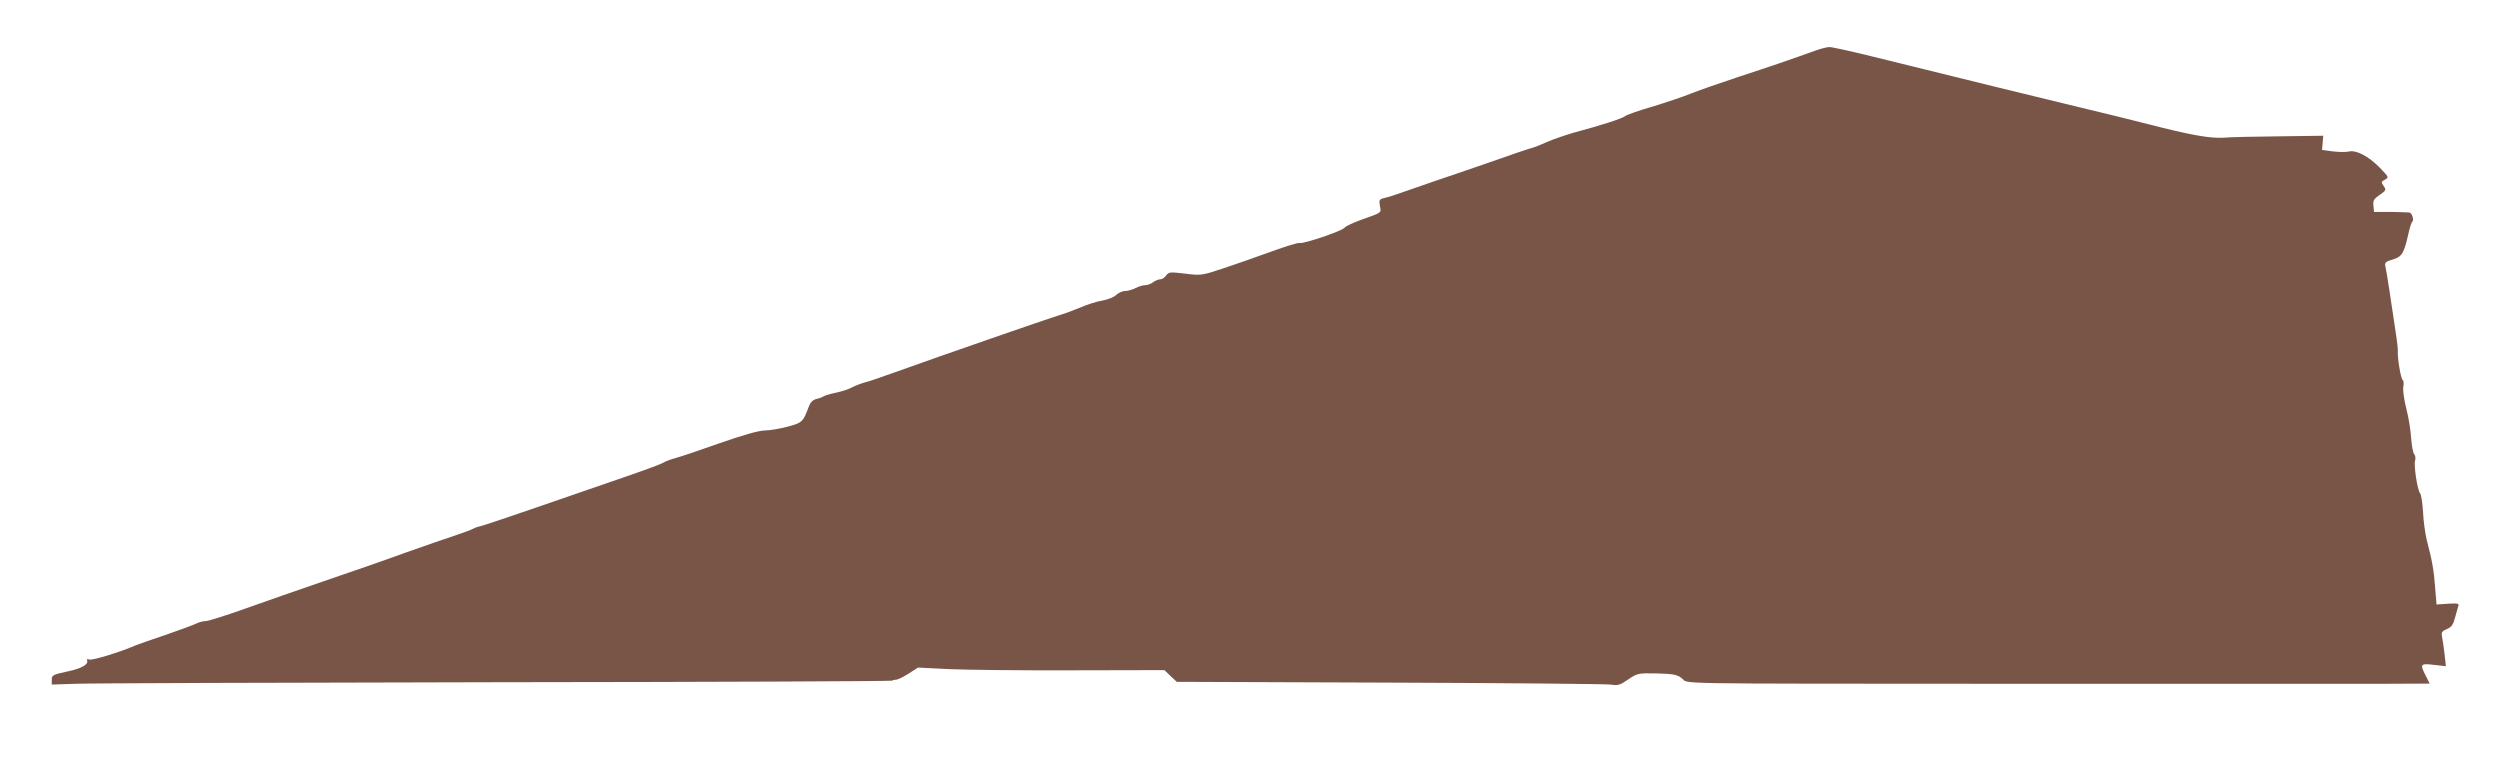
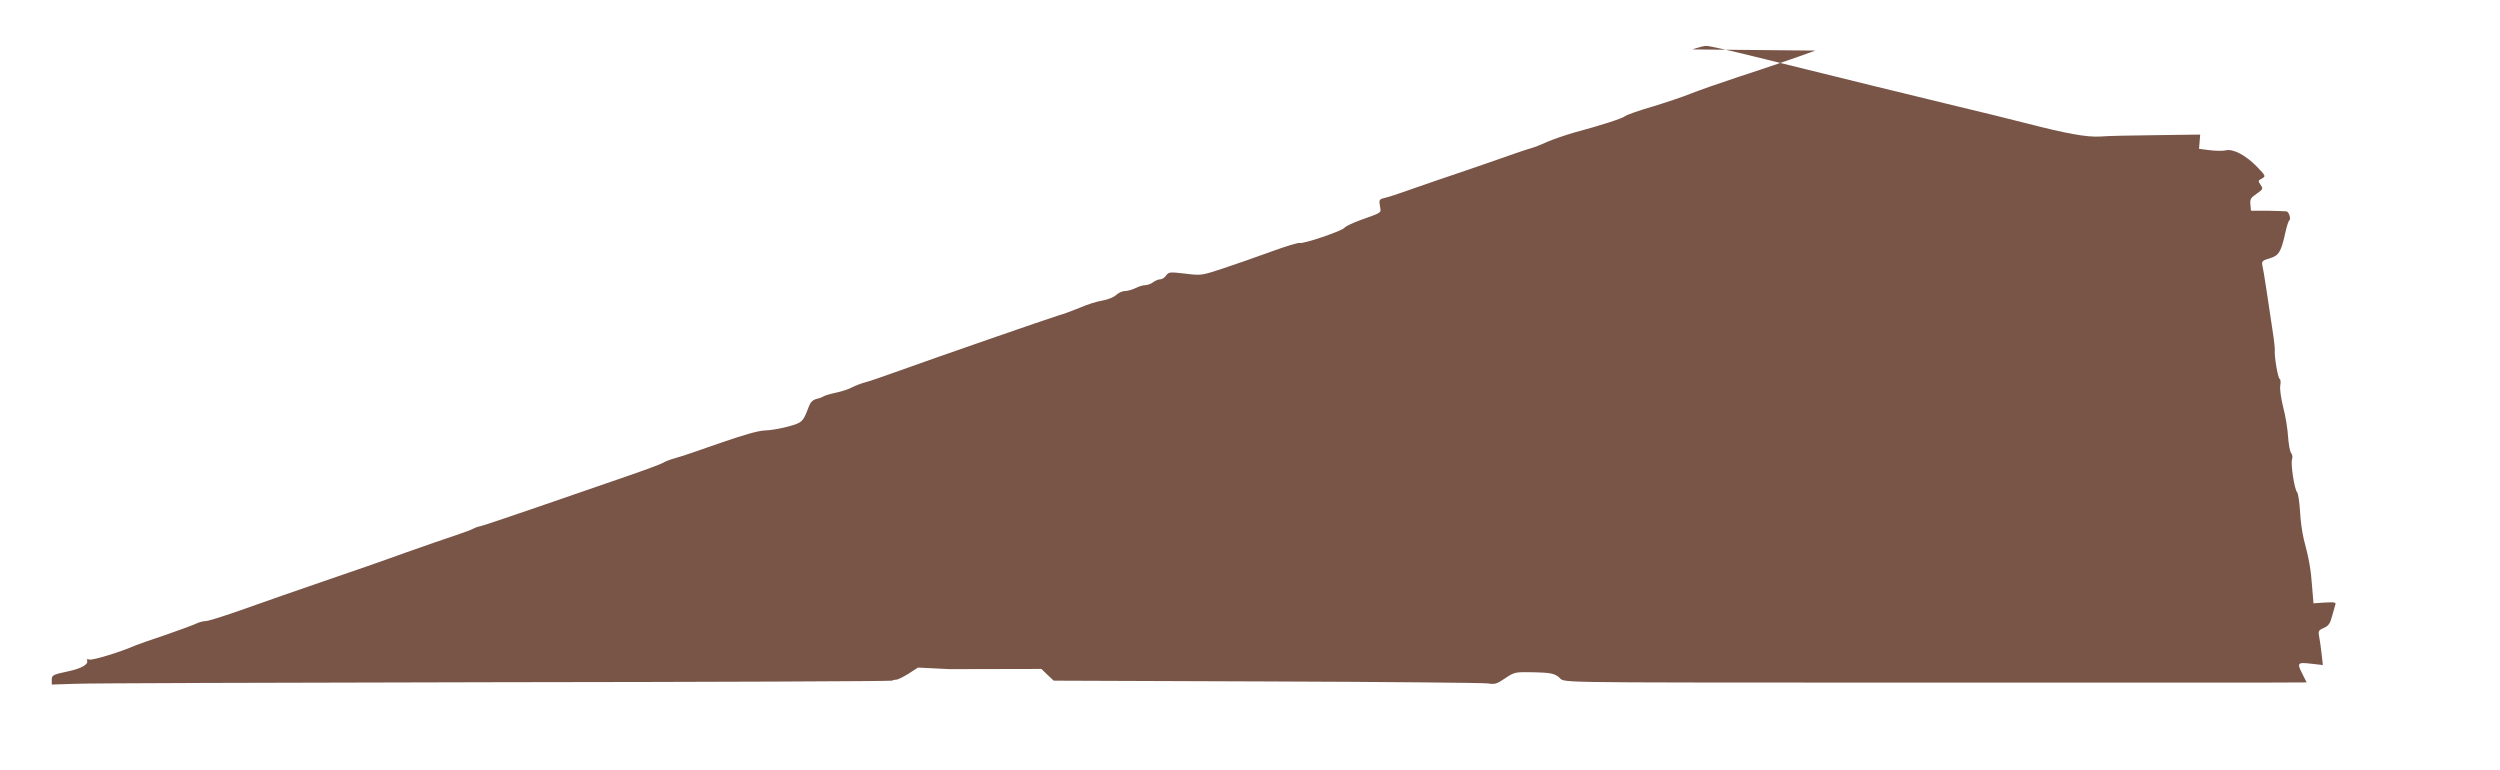
<svg xmlns="http://www.w3.org/2000/svg" version="1.0" width="1280pt" height="394pt" viewBox="0 0 1280 394" preserveAspectRatio="xMidYMid meet">
  <g transform="translate(0,394) scale(0.1,-0.1)" fill="#795548" stroke="none">
-     <path d="M9295 3681 c-119 -43 -241 -85 -395 -135 -91 -30 -199 -68 -240 -84 -41 -17 -131 -47 -200 -68 -69 -20 -132 -42 -140 -49 -15 -12 -120 -46 -265 -85 -44 -13 -105 -34 -135 -47 -30 -14 -68 -29 -85 -33 -16 -4 -109 -36 -205 -70 -96 -33 -220 -76 -275 -94 -55 -19 -131 -45 -170 -59 -38 -14 -83 -28 -98 -31 -25 -6 -27 -10 -22 -40 7 -37 15 -32 -100 -73 -38 -14 -75 -31 -81 -39 -13 -17 -212 -84 -229 -78 -6 3 -72 -17 -146 -44 -74 -27 -185 -66 -246 -86 -111 -37 -114 -37 -195 -27 -77 9 -84 9 -97 -9 -7 -11 -21 -20 -30 -20 -10 0 -26 -7 -37 -15 -10 -8 -29 -15 -40 -15 -12 0 -35 -7 -50 -15 -16 -8 -40 -15 -53 -15 -14 0 -34 -9 -46 -20 -12 -12 -44 -24 -71 -29 -27 -4 -78 -20 -114 -36 -36 -15 -85 -33 -110 -40 -47 -14 -610 -209 -835 -290 -71 -26 -143 -50 -160 -54 -16 -4 -44 -15 -62 -24 -18 -10 -56 -22 -85 -28 -29 -6 -57 -15 -63 -19 -5 -4 -22 -10 -36 -13 -18 -5 -30 -17 -38 -39 -29 -78 -33 -82 -106 -102 -39 -10 -92 -20 -120 -20 -33 -1 -112 -24 -230 -65 -99 -35 -202 -70 -229 -77 -26 -7 -53 -18 -60 -23 -6 -5 -92 -37 -191 -71 -99 -34 -304 -105 -455 -157 -151 -52 -282 -96 -290 -97 -8 -1 -24 -6 -35 -12 -11 -6 -51 -21 -90 -34 -38 -12 -155 -53 -260 -90 -104 -38 -291 -103 -415 -145 -124 -42 -305 -106 -404 -141 -98 -35 -190 -64 -203 -64 -13 0 -36 -6 -51 -14 -15 -7 -83 -32 -152 -56 -69 -23 -138 -47 -155 -54 -80 -35 -219 -77 -236 -73 -10 3 -17 2 -14 -2 12 -21 -26 -44 -100 -59 -74 -16 -80 -19 -80 -42 l0 -25 120 4 c66 3 1033 6 2149 8 1116 1 2031 5 2034 8 3 3 12 5 20 5 9 0 37 14 64 31 l48 31 163 -8 c89 -4 373 -7 630 -6 l469 1 31 -30 32 -30 1090 -4 c600 -2 1109 -7 1132 -10 36 -6 47 -3 89 26 48 32 50 33 147 31 83 -2 104 -6 127 -24 43 -31 -126 -28 1675 -29 633 0 1267 0 1410 0 143 0 369 0 503 0 l242 1 -20 40 c-31 60 -28 64 41 56 l62 -7 -7 63 c-4 35 -10 75 -13 89 -4 21 0 28 25 38 23 10 32 22 41 56 6 23 14 50 17 60 6 15 1 17 -52 14 l-59 -4 -7 85 c-6 88 -16 143 -43 245 -8 33 -17 97 -19 143 -3 46 -9 89 -15 96 -14 16 -33 144 -26 167 4 11 2 26 -4 33 -7 8 -13 45 -16 83 -2 38 -13 107 -25 152 -12 48 -18 95 -15 111 3 16 2 31 -3 34 -10 6 -28 117 -25 146 1 8 -4 56 -12 105 -8 50 -21 140 -30 200 -9 61 -19 120 -22 132 -4 18 1 24 37 34 48 14 59 33 81 132 7 32 16 60 20 62 10 7 -1 45 -15 47 -6 1 -49 2 -96 3 l-85 0 -3 32 c-3 26 2 35 32 55 33 23 34 26 20 46 -13 19 -13 22 7 32 21 12 20 13 -27 62 -57 58 -121 92 -159 82 -14 -3 -50 -3 -81 1 l-55 7 3 36 3 37 -225 -3 c-124 -1 -253 -4 -287 -7 -69 -4 -170 14 -383 69 -74 19 -232 58 -350 86 -208 50 -588 143 -1044 256 -121 30 -229 54 -240 53 -12 0 -43 -8 -71 -18z" />
+     <path d="M9295 3681 c-119 -43 -241 -85 -395 -135 -91 -30 -199 -68 -240 -84 -41 -17 -131 -47 -200 -68 -69 -20 -132 -42 -140 -49 -15 -12 -120 -46 -265 -85 -44 -13 -105 -34 -135 -47 -30 -14 -68 -29 -85 -33 -16 -4 -109 -36 -205 -70 -96 -33 -220 -76 -275 -94 -55 -19 -131 -45 -170 -59 -38 -14 -83 -28 -98 -31 -25 -6 -27 -10 -22 -40 7 -37 15 -32 -100 -73 -38 -14 -75 -31 -81 -39 -13 -17 -212 -84 -229 -78 -6 3 -72 -17 -146 -44 -74 -27 -185 -66 -246 -86 -111 -37 -114 -37 -195 -27 -77 9 -84 9 -97 -9 -7 -11 -21 -20 -30 -20 -10 0 -26 -7 -37 -15 -10 -8 -29 -15 -40 -15 -12 0 -35 -7 -50 -15 -16 -8 -40 -15 -53 -15 -14 0 -34 -9 -46 -20 -12 -12 -44 -24 -71 -29 -27 -4 -78 -20 -114 -36 -36 -15 -85 -33 -110 -40 -47 -14 -610 -209 -835 -290 -71 -26 -143 -50 -160 -54 -16 -4 -44 -15 -62 -24 -18 -10 -56 -22 -85 -28 -29 -6 -57 -15 -63 -19 -5 -4 -22 -10 -36 -13 -18 -5 -30 -17 -38 -39 -29 -78 -33 -82 -106 -102 -39 -10 -92 -20 -120 -20 -33 -1 -112 -24 -230 -65 -99 -35 -202 -70 -229 -77 -26 -7 -53 -18 -60 -23 -6 -5 -92 -37 -191 -71 -99 -34 -304 -105 -455 -157 -151 -52 -282 -96 -290 -97 -8 -1 -24 -6 -35 -12 -11 -6 -51 -21 -90 -34 -38 -12 -155 -53 -260 -90 -104 -38 -291 -103 -415 -145 -124 -42 -305 -106 -404 -141 -98 -35 -190 -64 -203 -64 -13 0 -36 -6 -51 -14 -15 -7 -83 -32 -152 -56 -69 -23 -138 -47 -155 -54 -80 -35 -219 -77 -236 -73 -10 3 -17 2 -14 -2 12 -21 -26 -44 -100 -59 -74 -16 -80 -19 -80 -42 l0 -25 120 4 c66 3 1033 6 2149 8 1116 1 2031 5 2034 8 3 3 12 5 20 5 9 0 37 14 64 31 l48 31 163 -8 l469 1 31 -30 32 -30 1090 -4 c600 -2 1109 -7 1132 -10 36 -6 47 -3 89 26 48 32 50 33 147 31 83 -2 104 -6 127 -24 43 -31 -126 -28 1675 -29 633 0 1267 0 1410 0 143 0 369 0 503 0 l242 1 -20 40 c-31 60 -28 64 41 56 l62 -7 -7 63 c-4 35 -10 75 -13 89 -4 21 0 28 25 38 23 10 32 22 41 56 6 23 14 50 17 60 6 15 1 17 -52 14 l-59 -4 -7 85 c-6 88 -16 143 -43 245 -8 33 -17 97 -19 143 -3 46 -9 89 -15 96 -14 16 -33 144 -26 167 4 11 2 26 -4 33 -7 8 -13 45 -16 83 -2 38 -13 107 -25 152 -12 48 -18 95 -15 111 3 16 2 31 -3 34 -10 6 -28 117 -25 146 1 8 -4 56 -12 105 -8 50 -21 140 -30 200 -9 61 -19 120 -22 132 -4 18 1 24 37 34 48 14 59 33 81 132 7 32 16 60 20 62 10 7 -1 45 -15 47 -6 1 -49 2 -96 3 l-85 0 -3 32 c-3 26 2 35 32 55 33 23 34 26 20 46 -13 19 -13 22 7 32 21 12 20 13 -27 62 -57 58 -121 92 -159 82 -14 -3 -50 -3 -81 1 l-55 7 3 36 3 37 -225 -3 c-124 -1 -253 -4 -287 -7 -69 -4 -170 14 -383 69 -74 19 -232 58 -350 86 -208 50 -588 143 -1044 256 -121 30 -229 54 -240 53 -12 0 -43 -8 -71 -18z" />
  </g>
</svg>